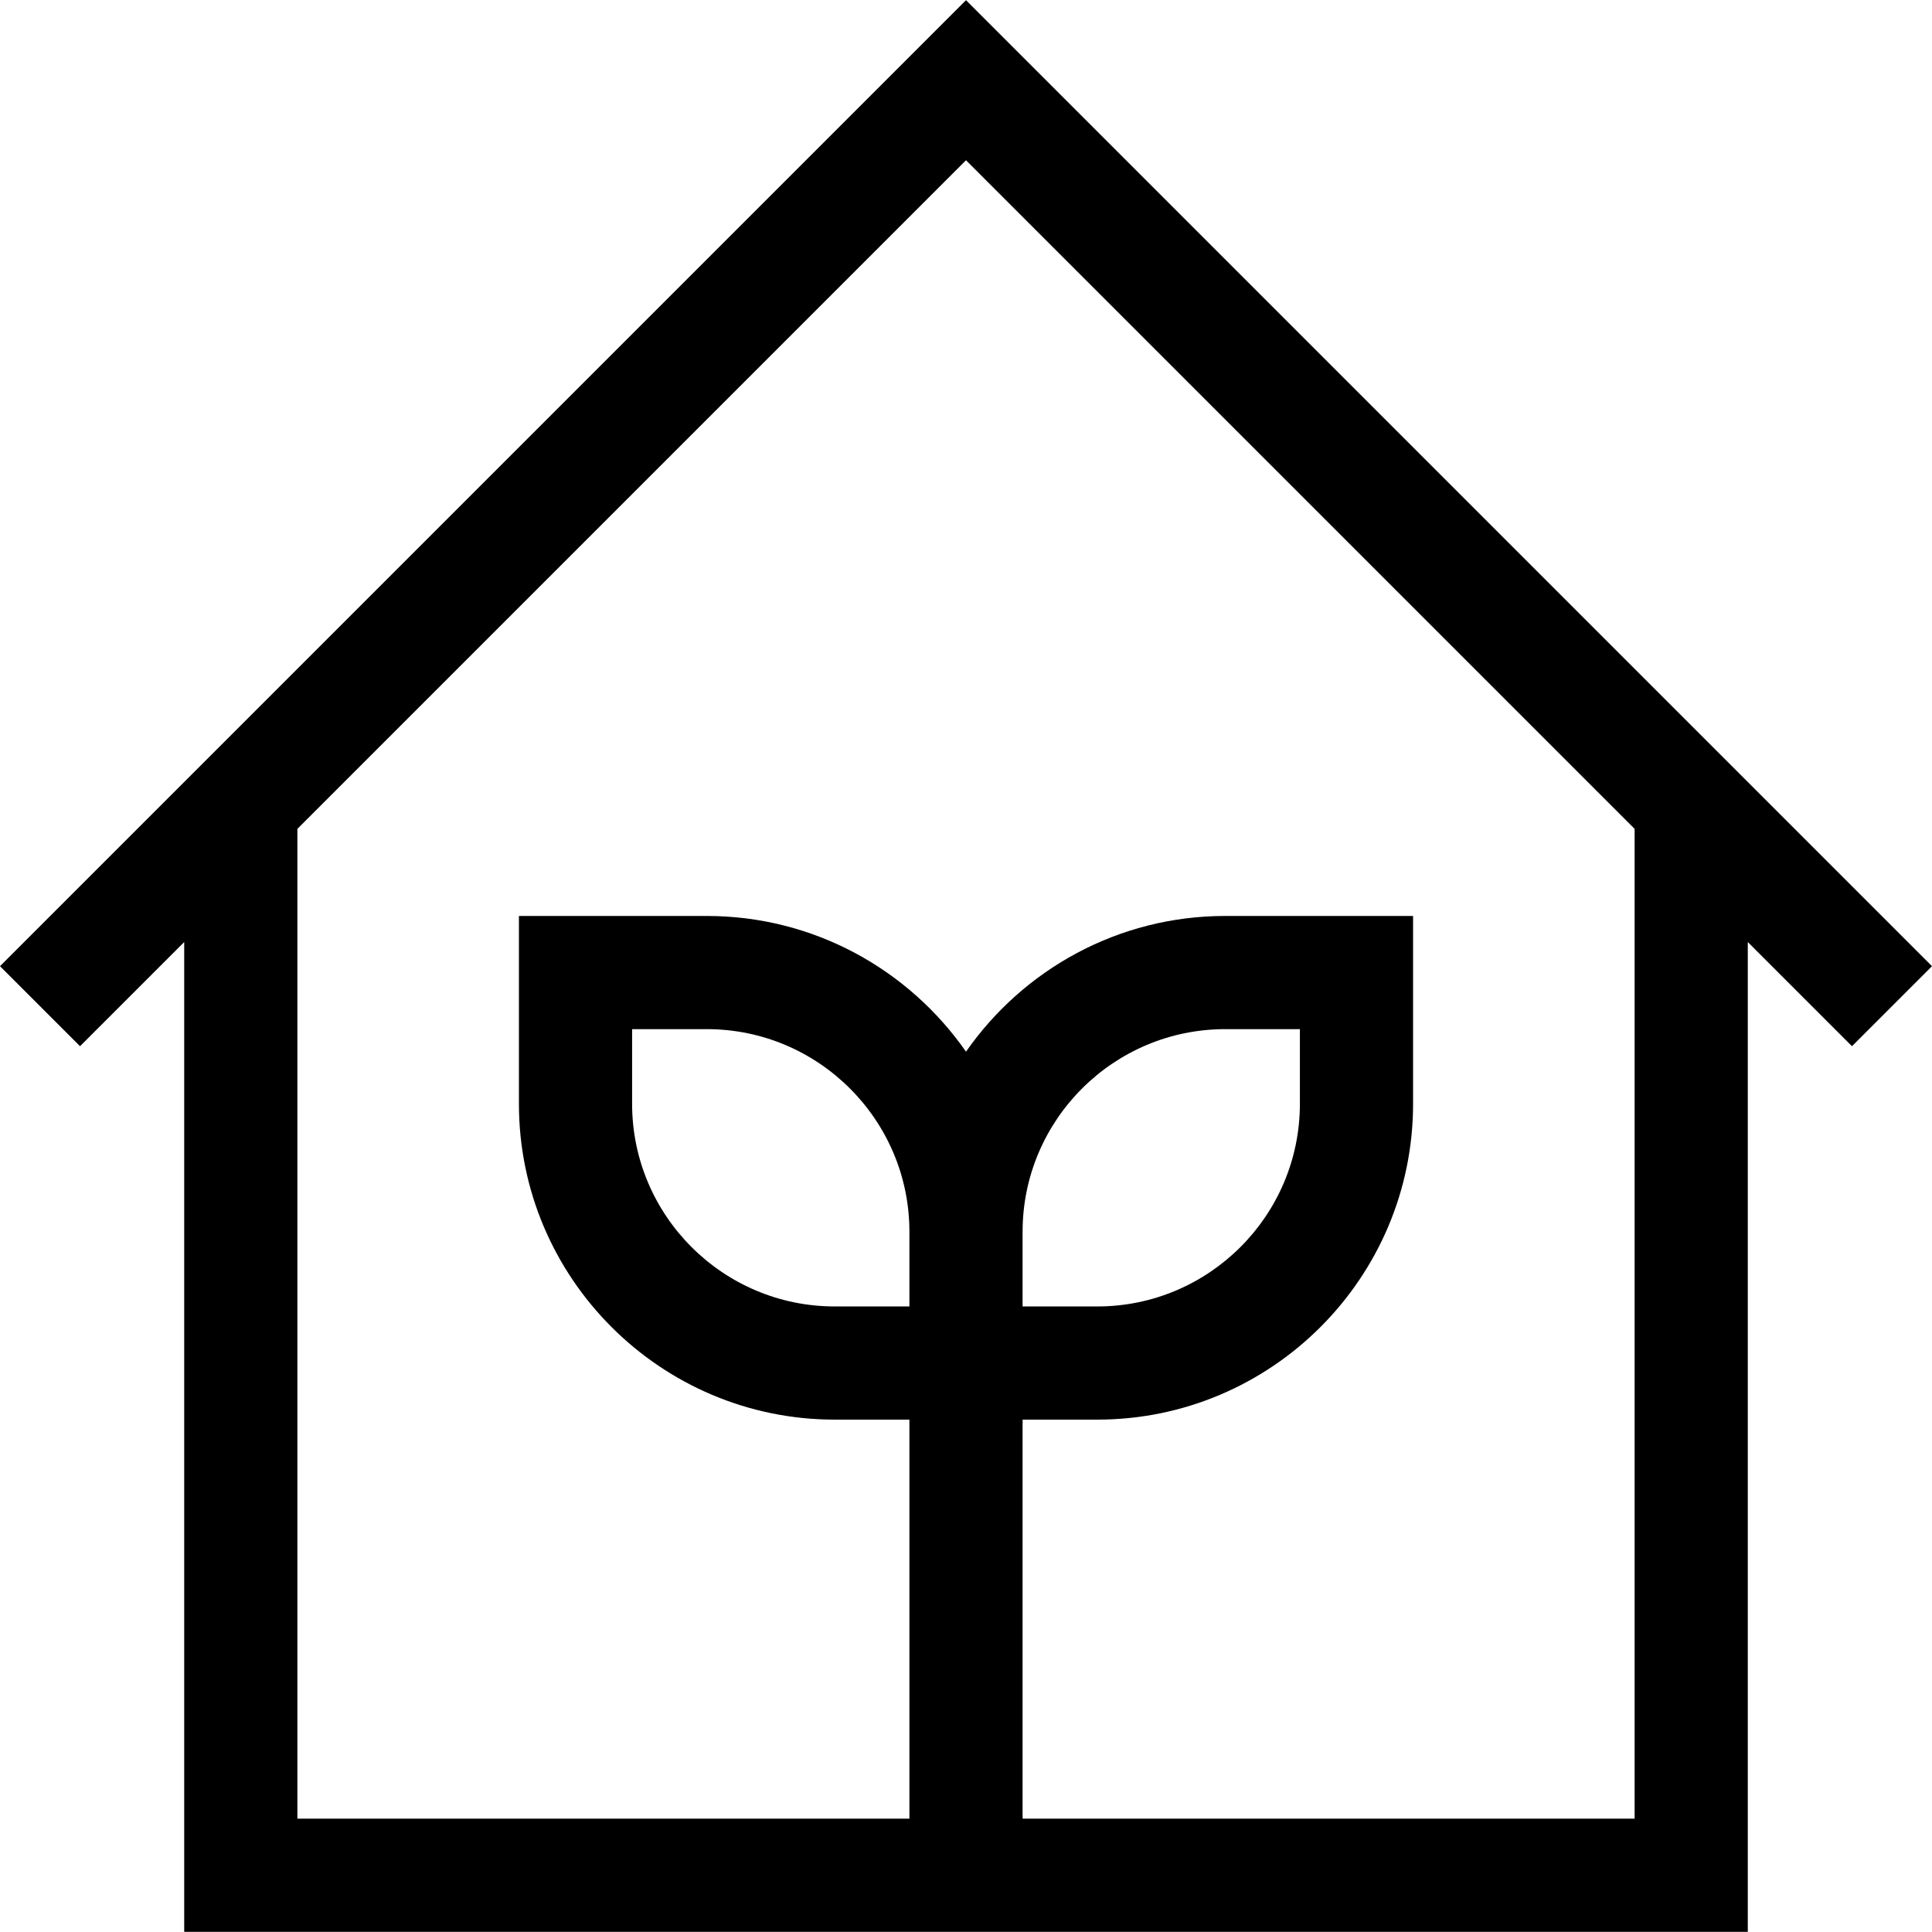
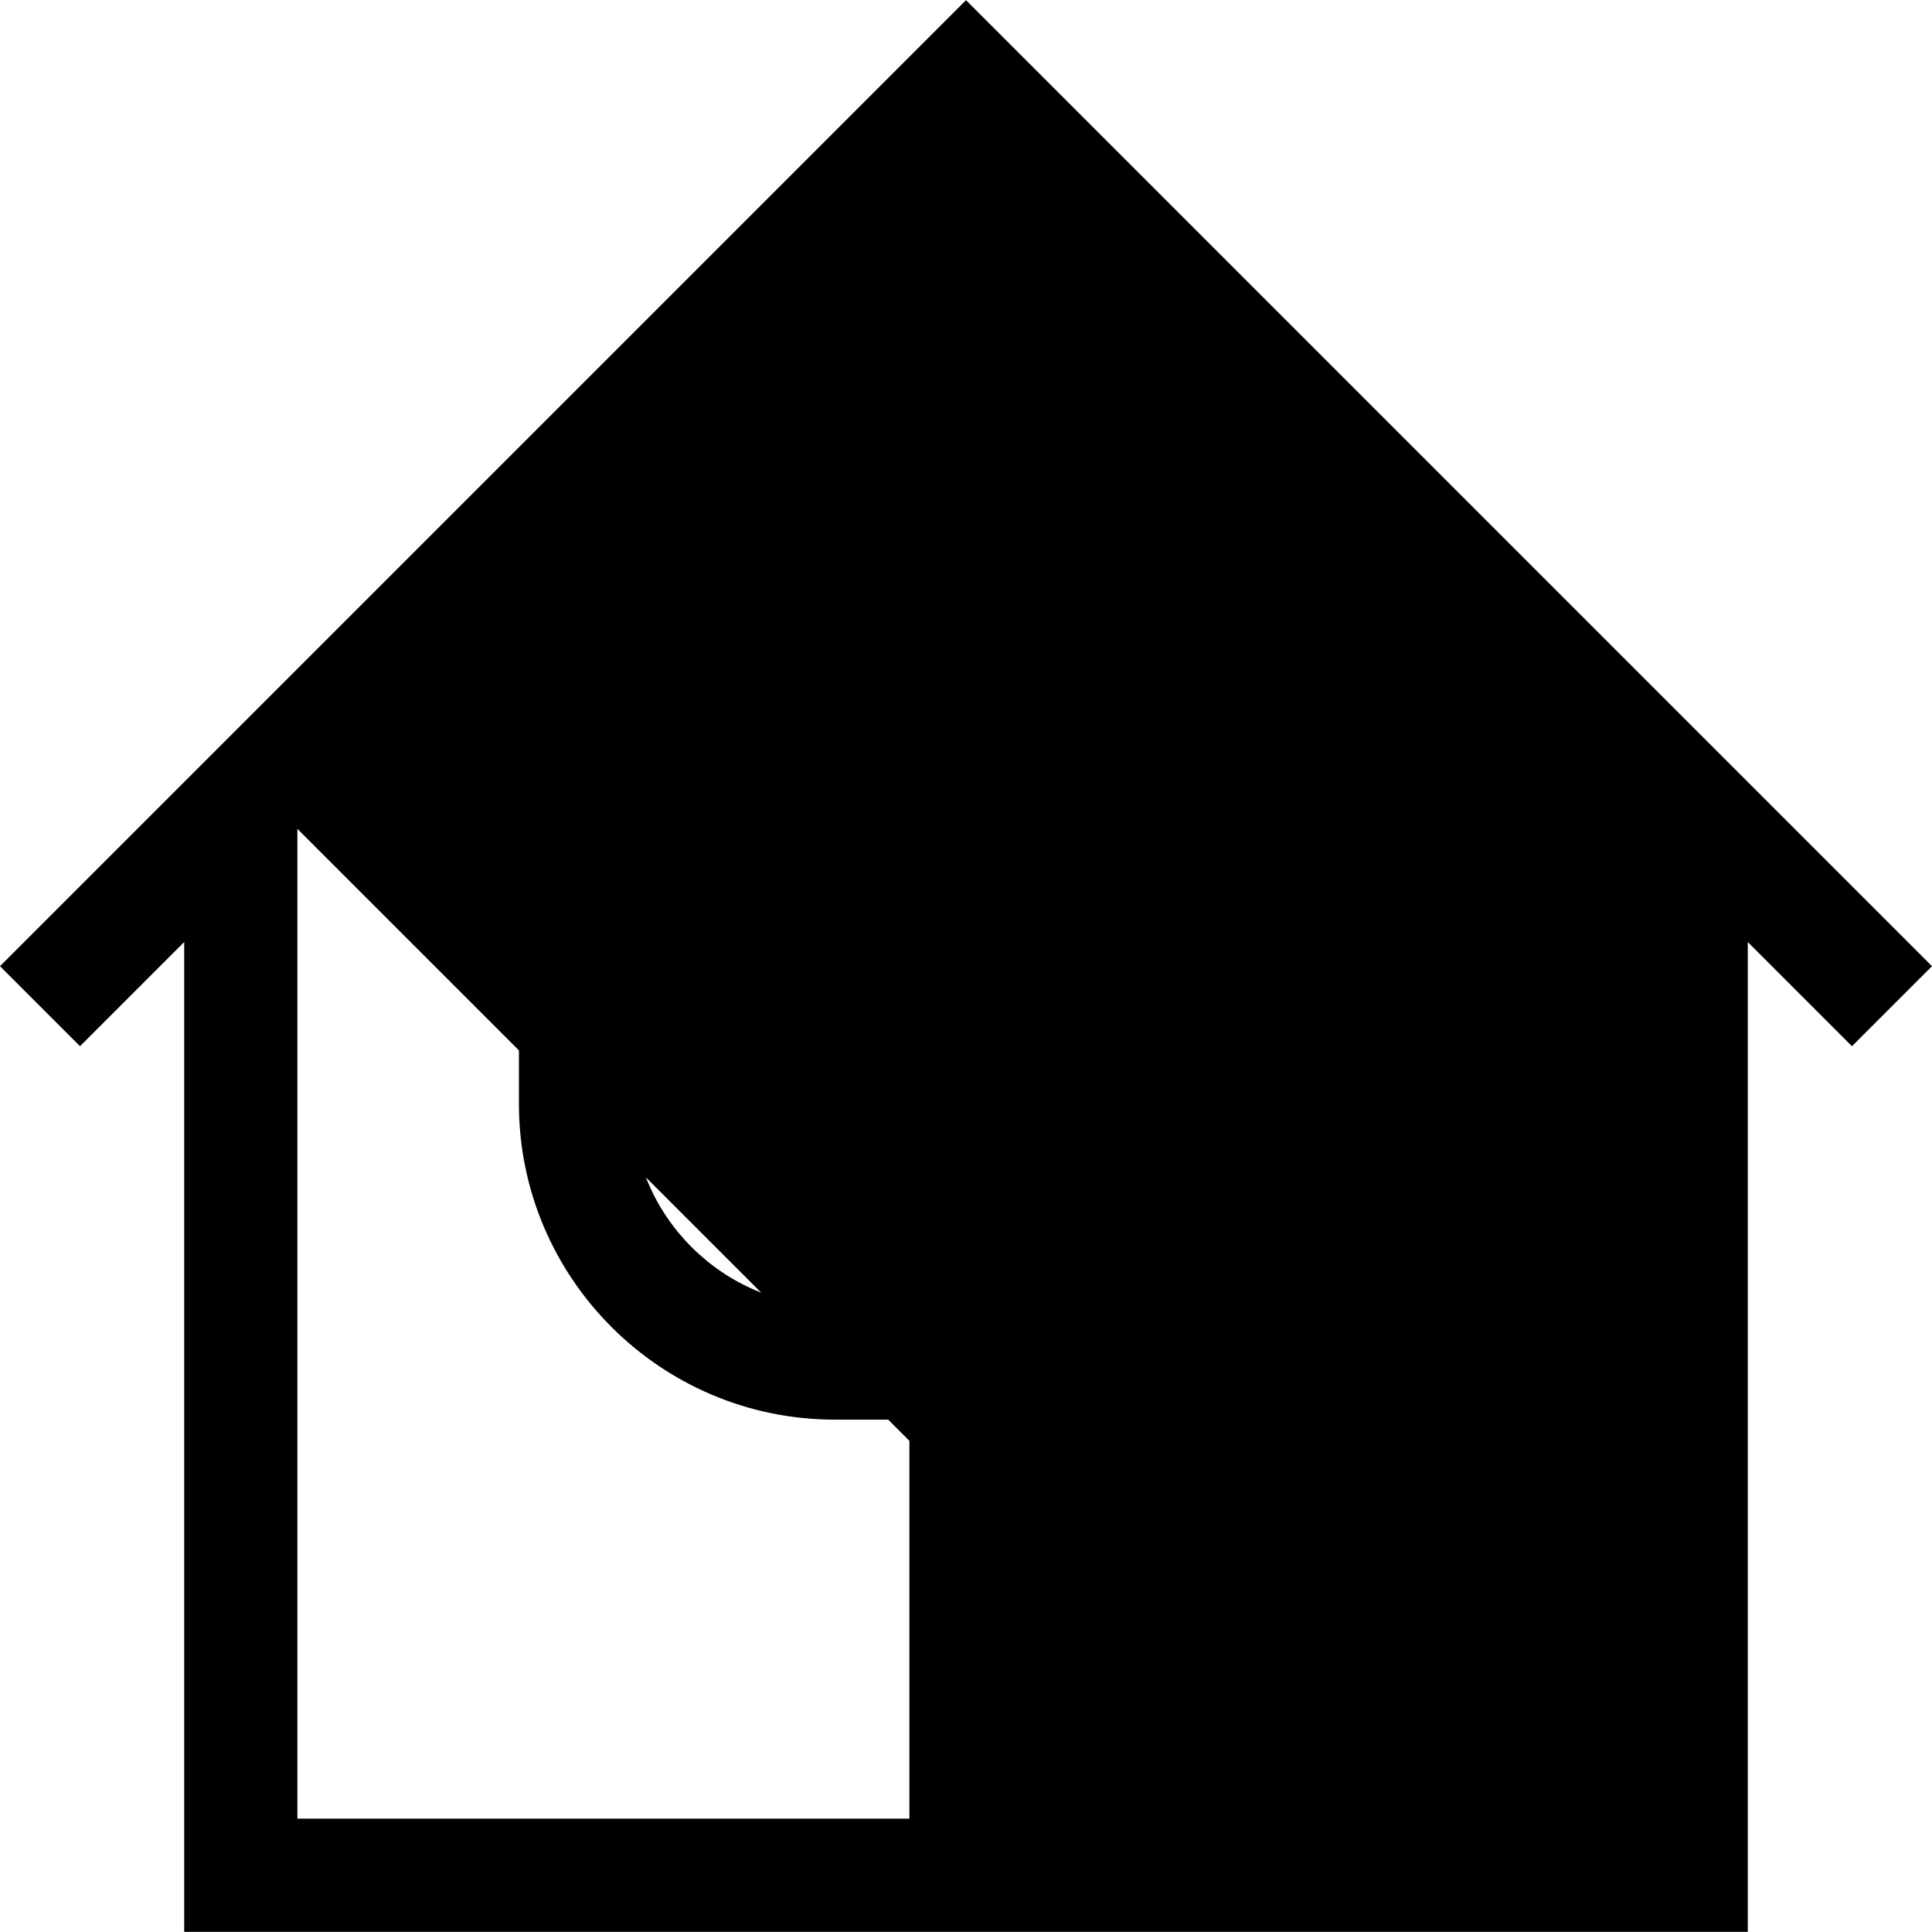
<svg xmlns="http://www.w3.org/2000/svg" version="1.1" id="Capa_1" x="0px" y="0px" viewBox="0 0 512 512" style="enable-background:new 0 0 512 512;" xml:space="preserve">
  <g>
    <g>
-       <path d="M256,0.044L0,256.045l21.209,21.209l27.607-27.607v262.309h414.367V249.647l27.607,27.607L512,256.045L256,0.044z M241.003,346.221h-19.792c-29.608,0-53.696-24.088-53.696-53.696v-19.792h19.792c29.608,0,53.696,24.088,53.696,53.696V346.221z M433.189,481.96H270.997V376.216h19.792c46.147,0,83.691-37.544,83.691-83.691v-49.786h-49.786 c-28.419,0-53.559,14.251-68.693,35.969c-15.134-21.718-40.274-35.969-68.693-35.969H137.52v49.786 c0,46.147,37.544,83.691,83.691,83.691h19.792v105.745H78.811V219.652L256,42.464l177.189,177.189V481.96z M270.997,346.221 V326.43c0-29.608,24.088-53.696,53.696-53.696h19.792v19.792c0,29.608-24.088,53.696-53.696,53.696H270.997z" />
+       <path d="M256,0.044L0,256.045l21.209,21.209l27.607-27.607v262.309h414.367V249.647l27.607,27.607L512,256.045L256,0.044z M241.003,346.221h-19.792c-29.608,0-53.696-24.088-53.696-53.696v-19.792h19.792c29.608,0,53.696,24.088,53.696,53.696V346.221z M433.189,481.96H270.997V376.216h19.792c46.147,0,83.691-37.544,83.691-83.691v-49.786h-49.786 c-28.419,0-53.559,14.251-68.693,35.969c-15.134-21.718-40.274-35.969-68.693-35.969H137.52v49.786 c0,46.147,37.544,83.691,83.691,83.691h19.792v105.745H78.811V219.652l177.189,177.189V481.96z M270.997,346.221 V326.43c0-29.608,24.088-53.696,53.696-53.696h19.792v19.792c0,29.608-24.088,53.696-53.696,53.696H270.997z" />
    </g>
  </g>
</svg>